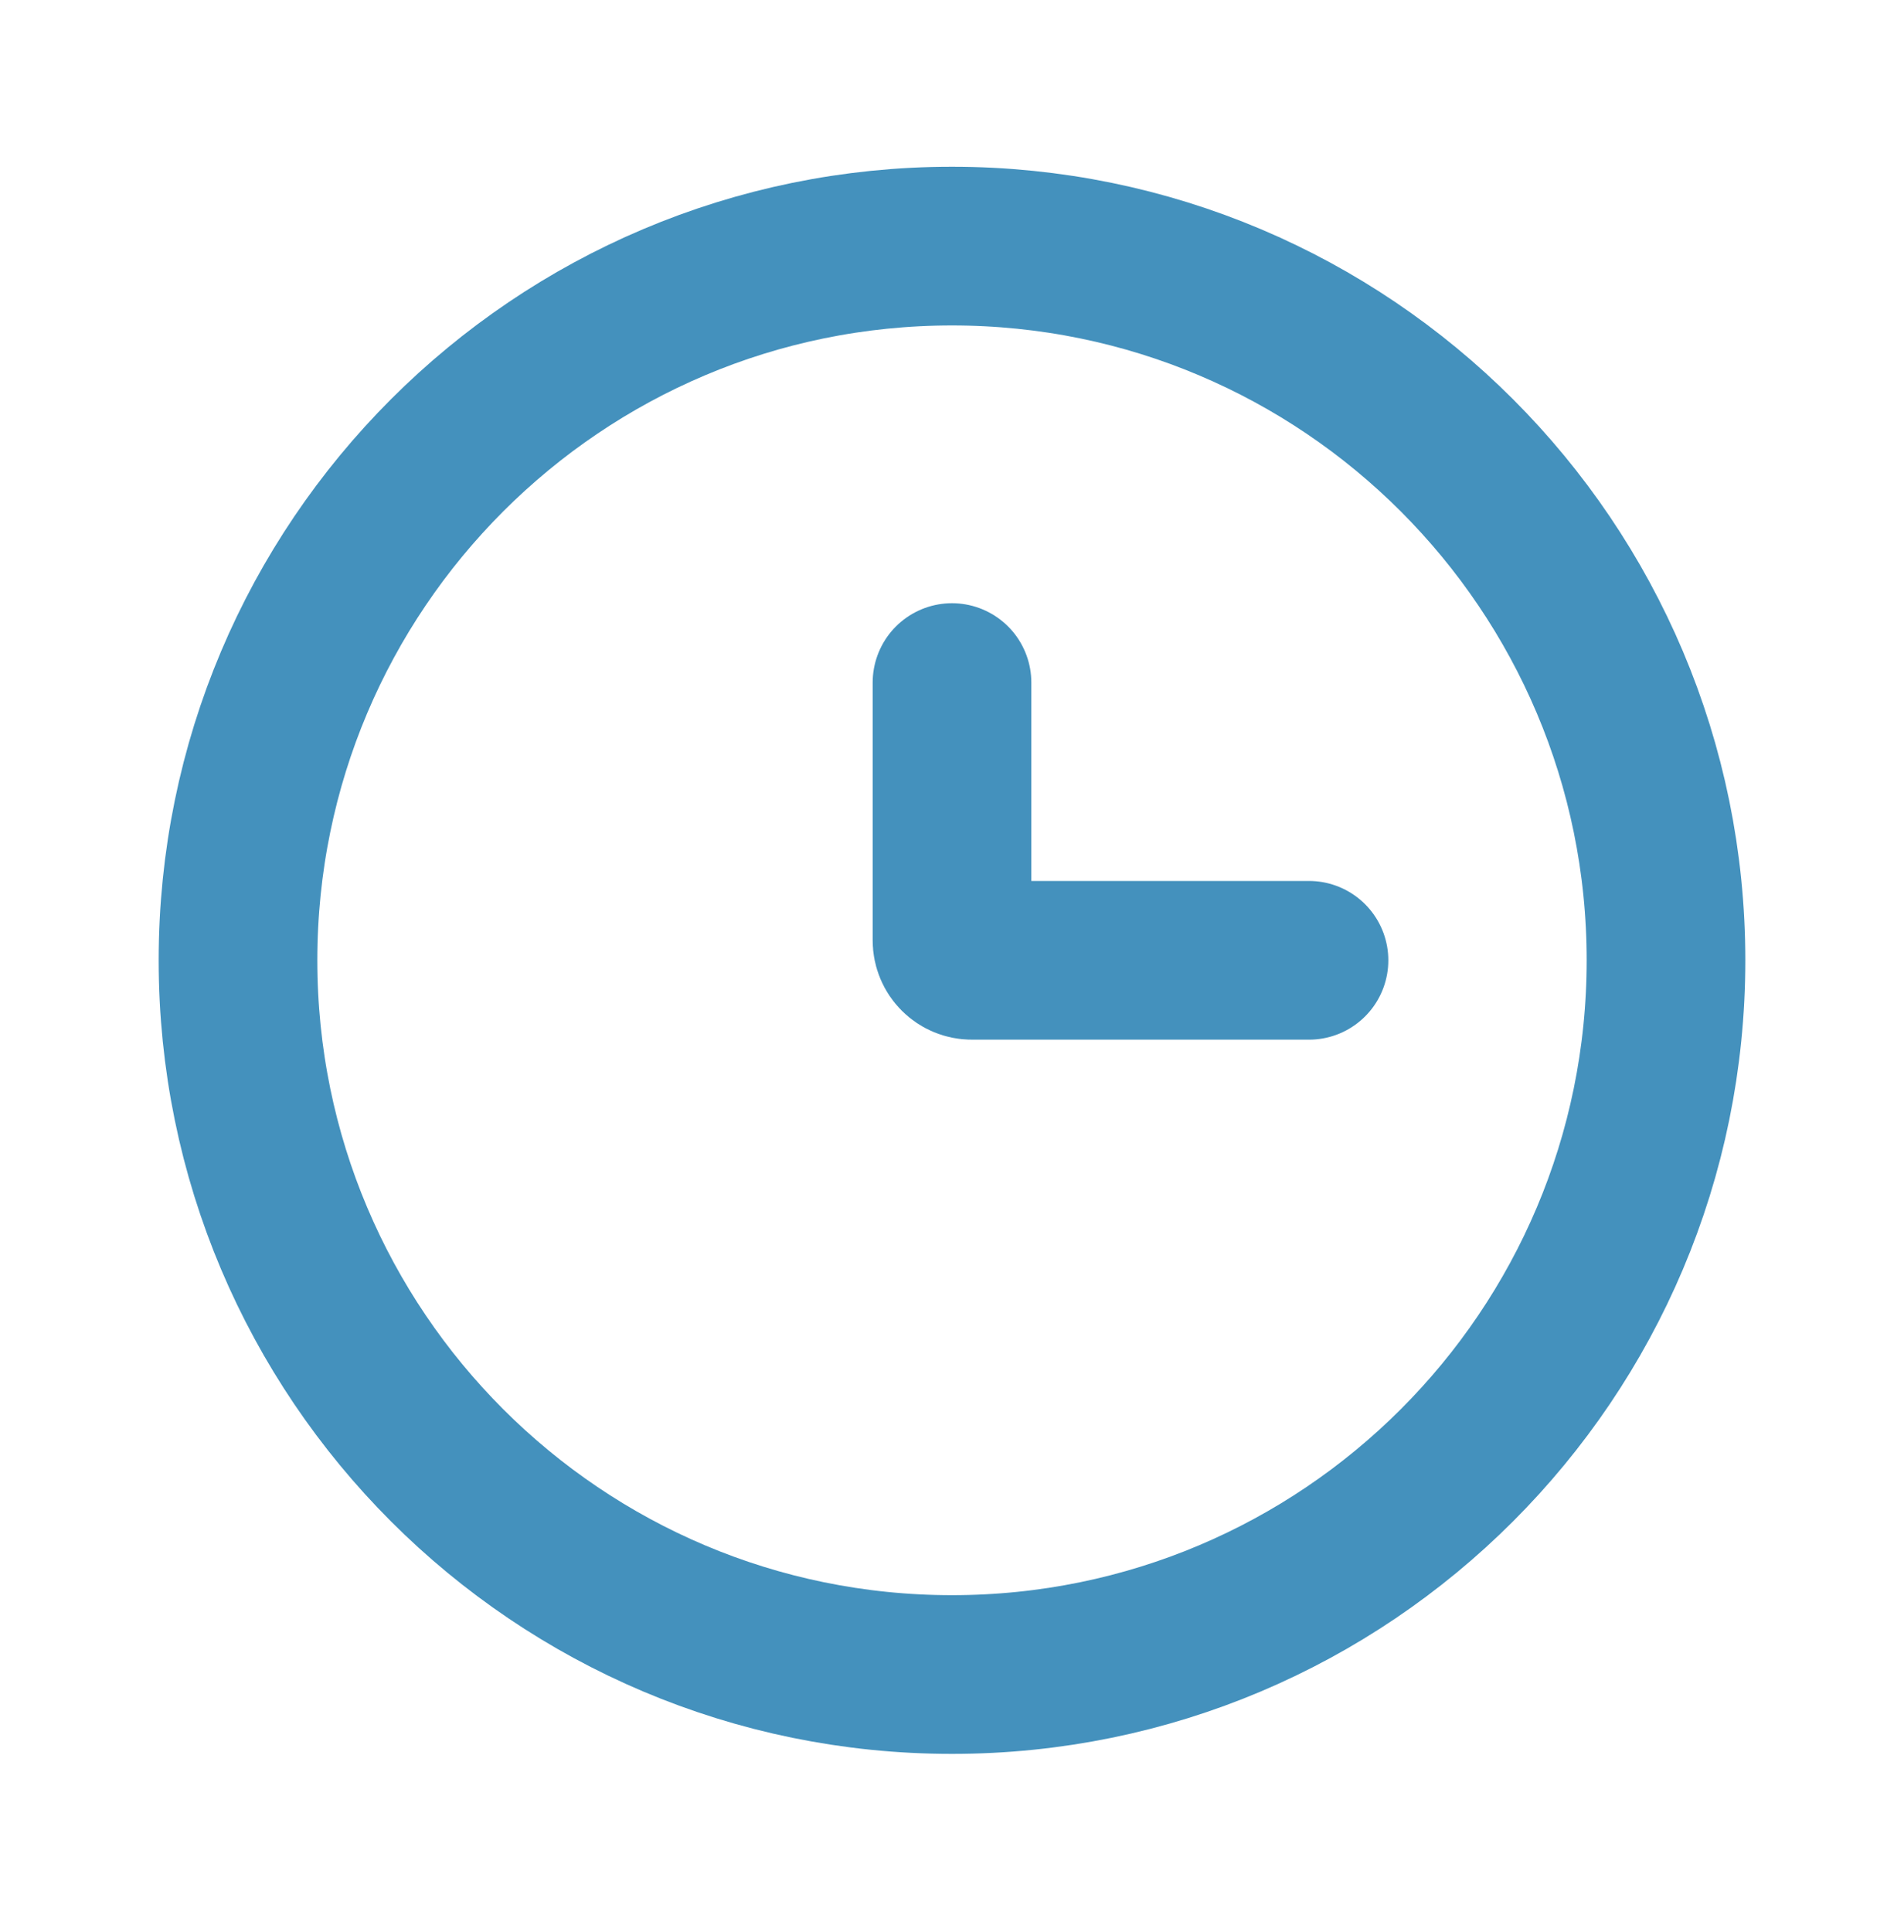
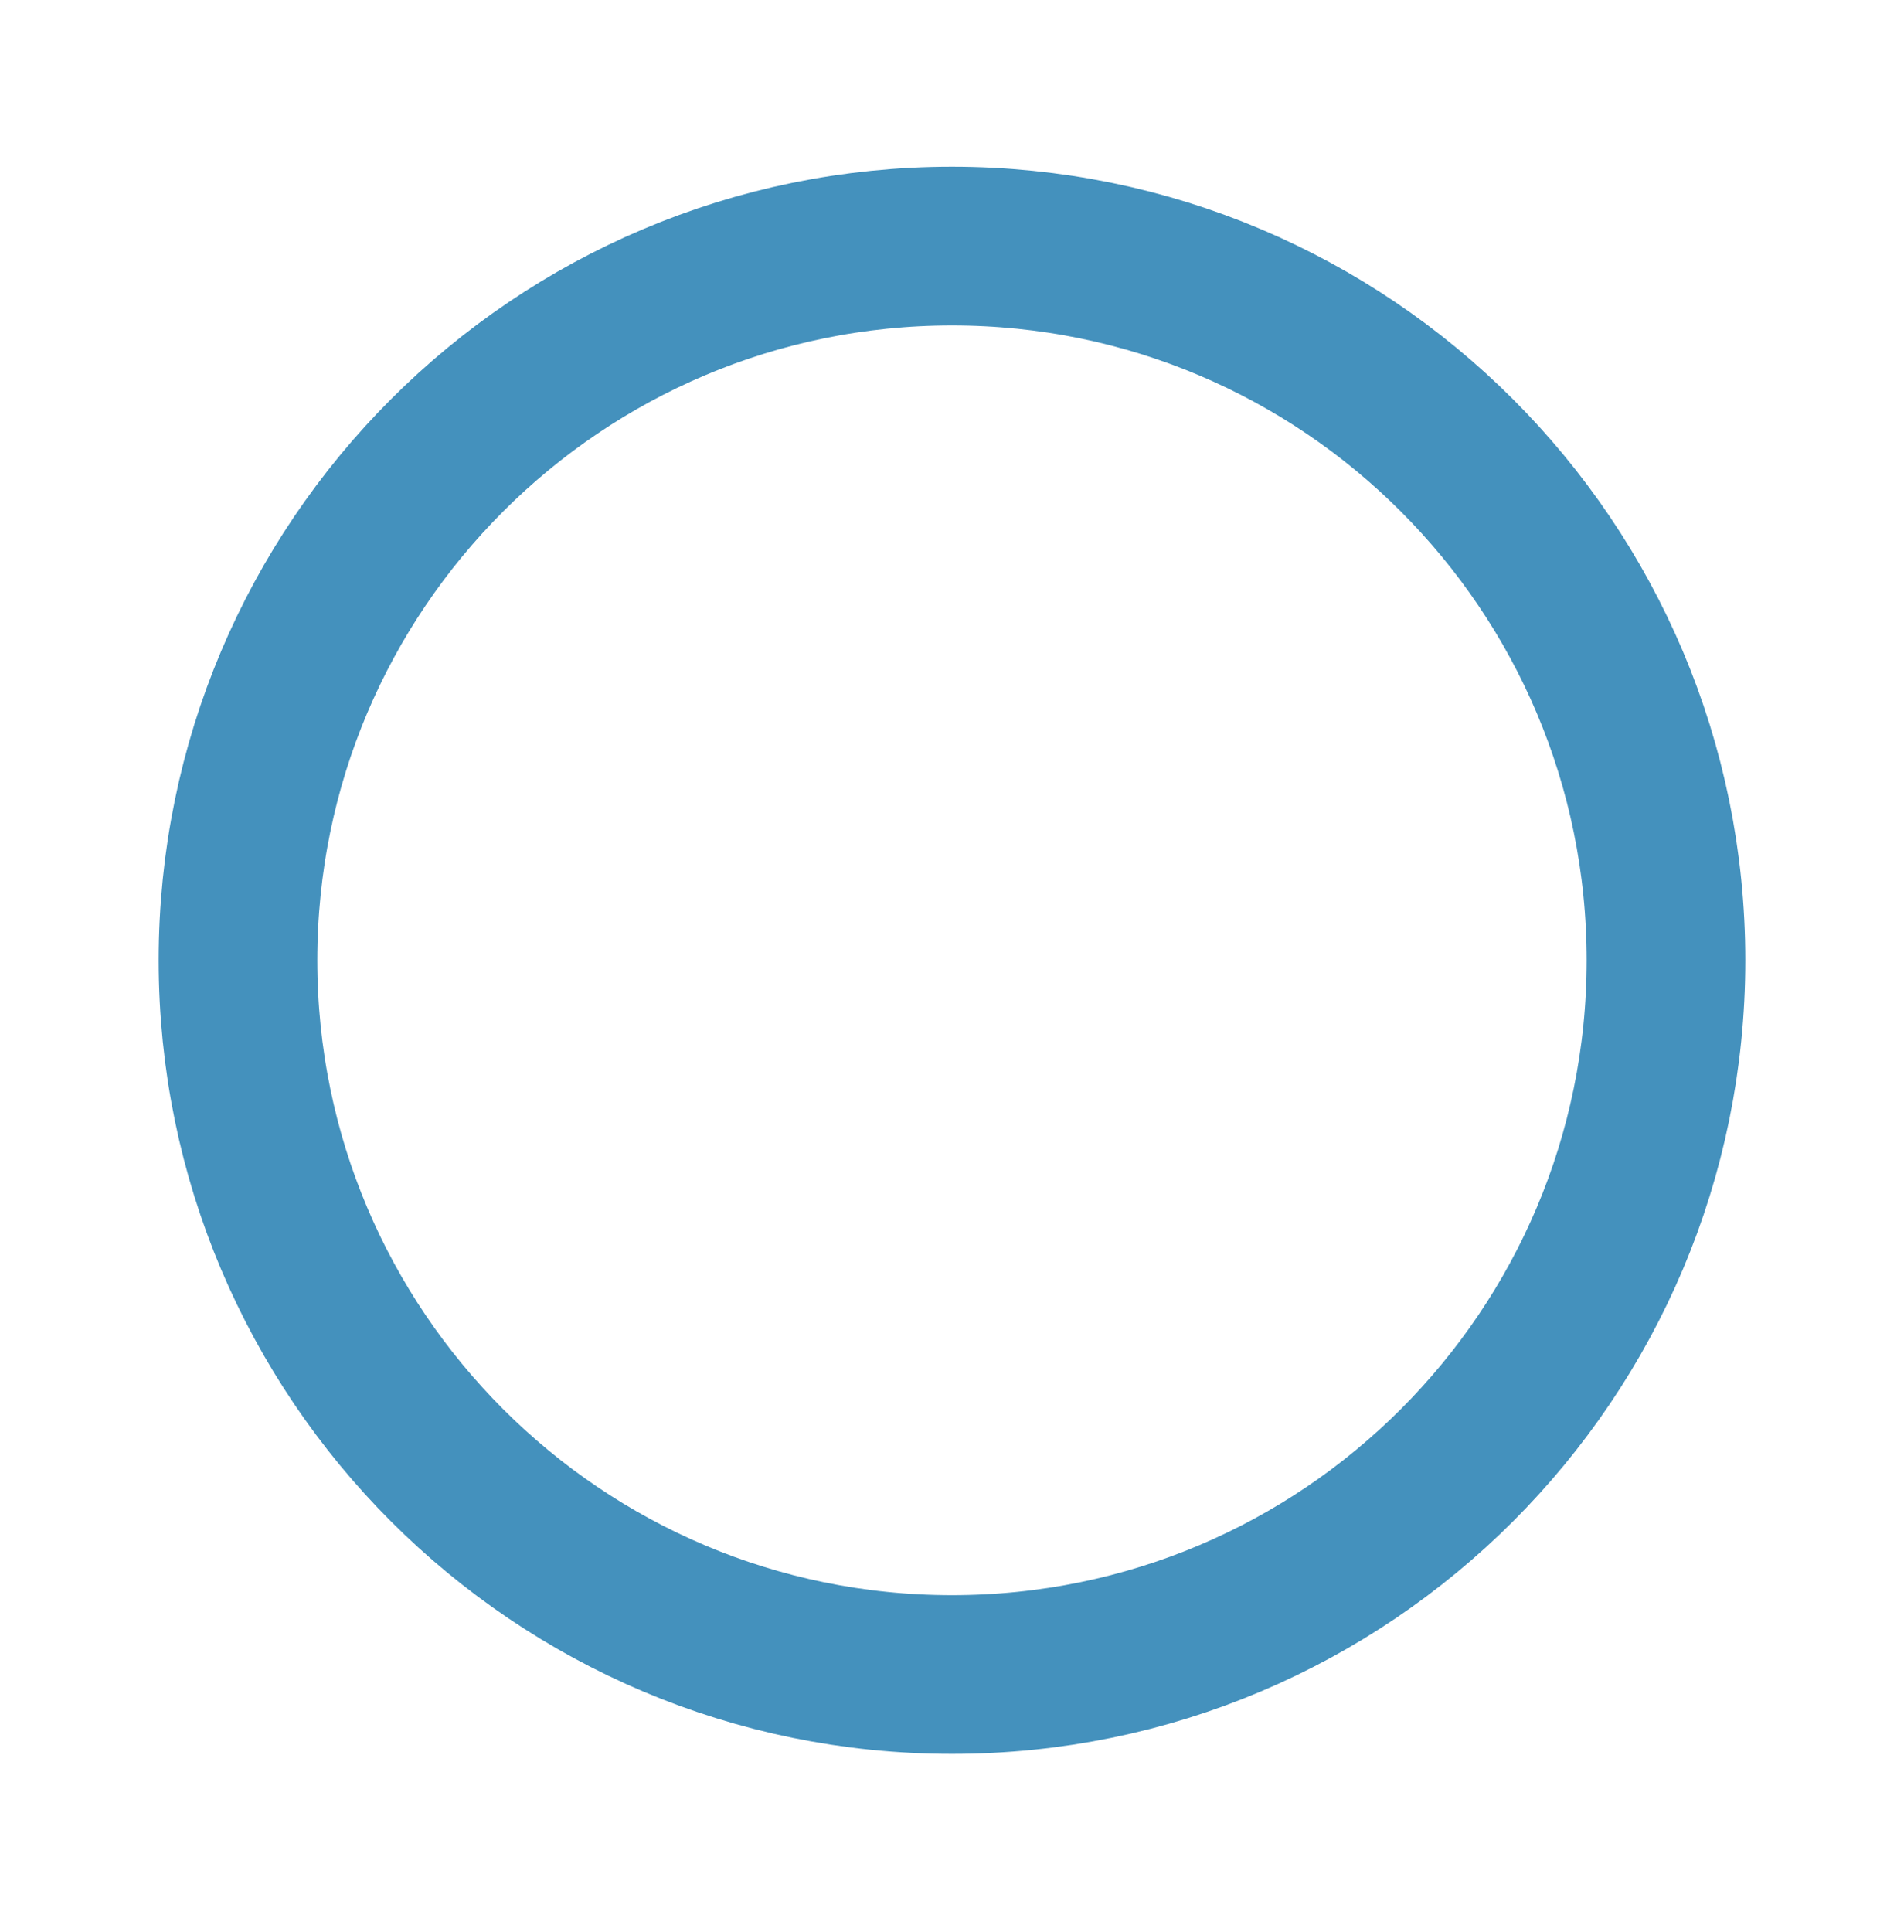
<svg xmlns="http://www.w3.org/2000/svg" fill="none" viewBox="0 0 70 71" height="71" width="70">
  <path stroke-width="5.833" stroke="#4491BD" d="M35 61.545C49.498 61.545 61.25 49.793 61.25 35.295C61.25 20.798 49.498 9.045 35 9.045C20.503 9.045 8.75 20.798 8.75 35.295C8.75 49.793 20.503 61.545 35 61.545Z" />
-   <path stroke-linecap="round" stroke-width="5.833" stroke="#4491BD" d="M48.125 35.295H35.729C35.536 35.295 35.35 35.219 35.214 35.082C35.077 34.945 35 34.76 35 34.566V25.087" />
</svg>